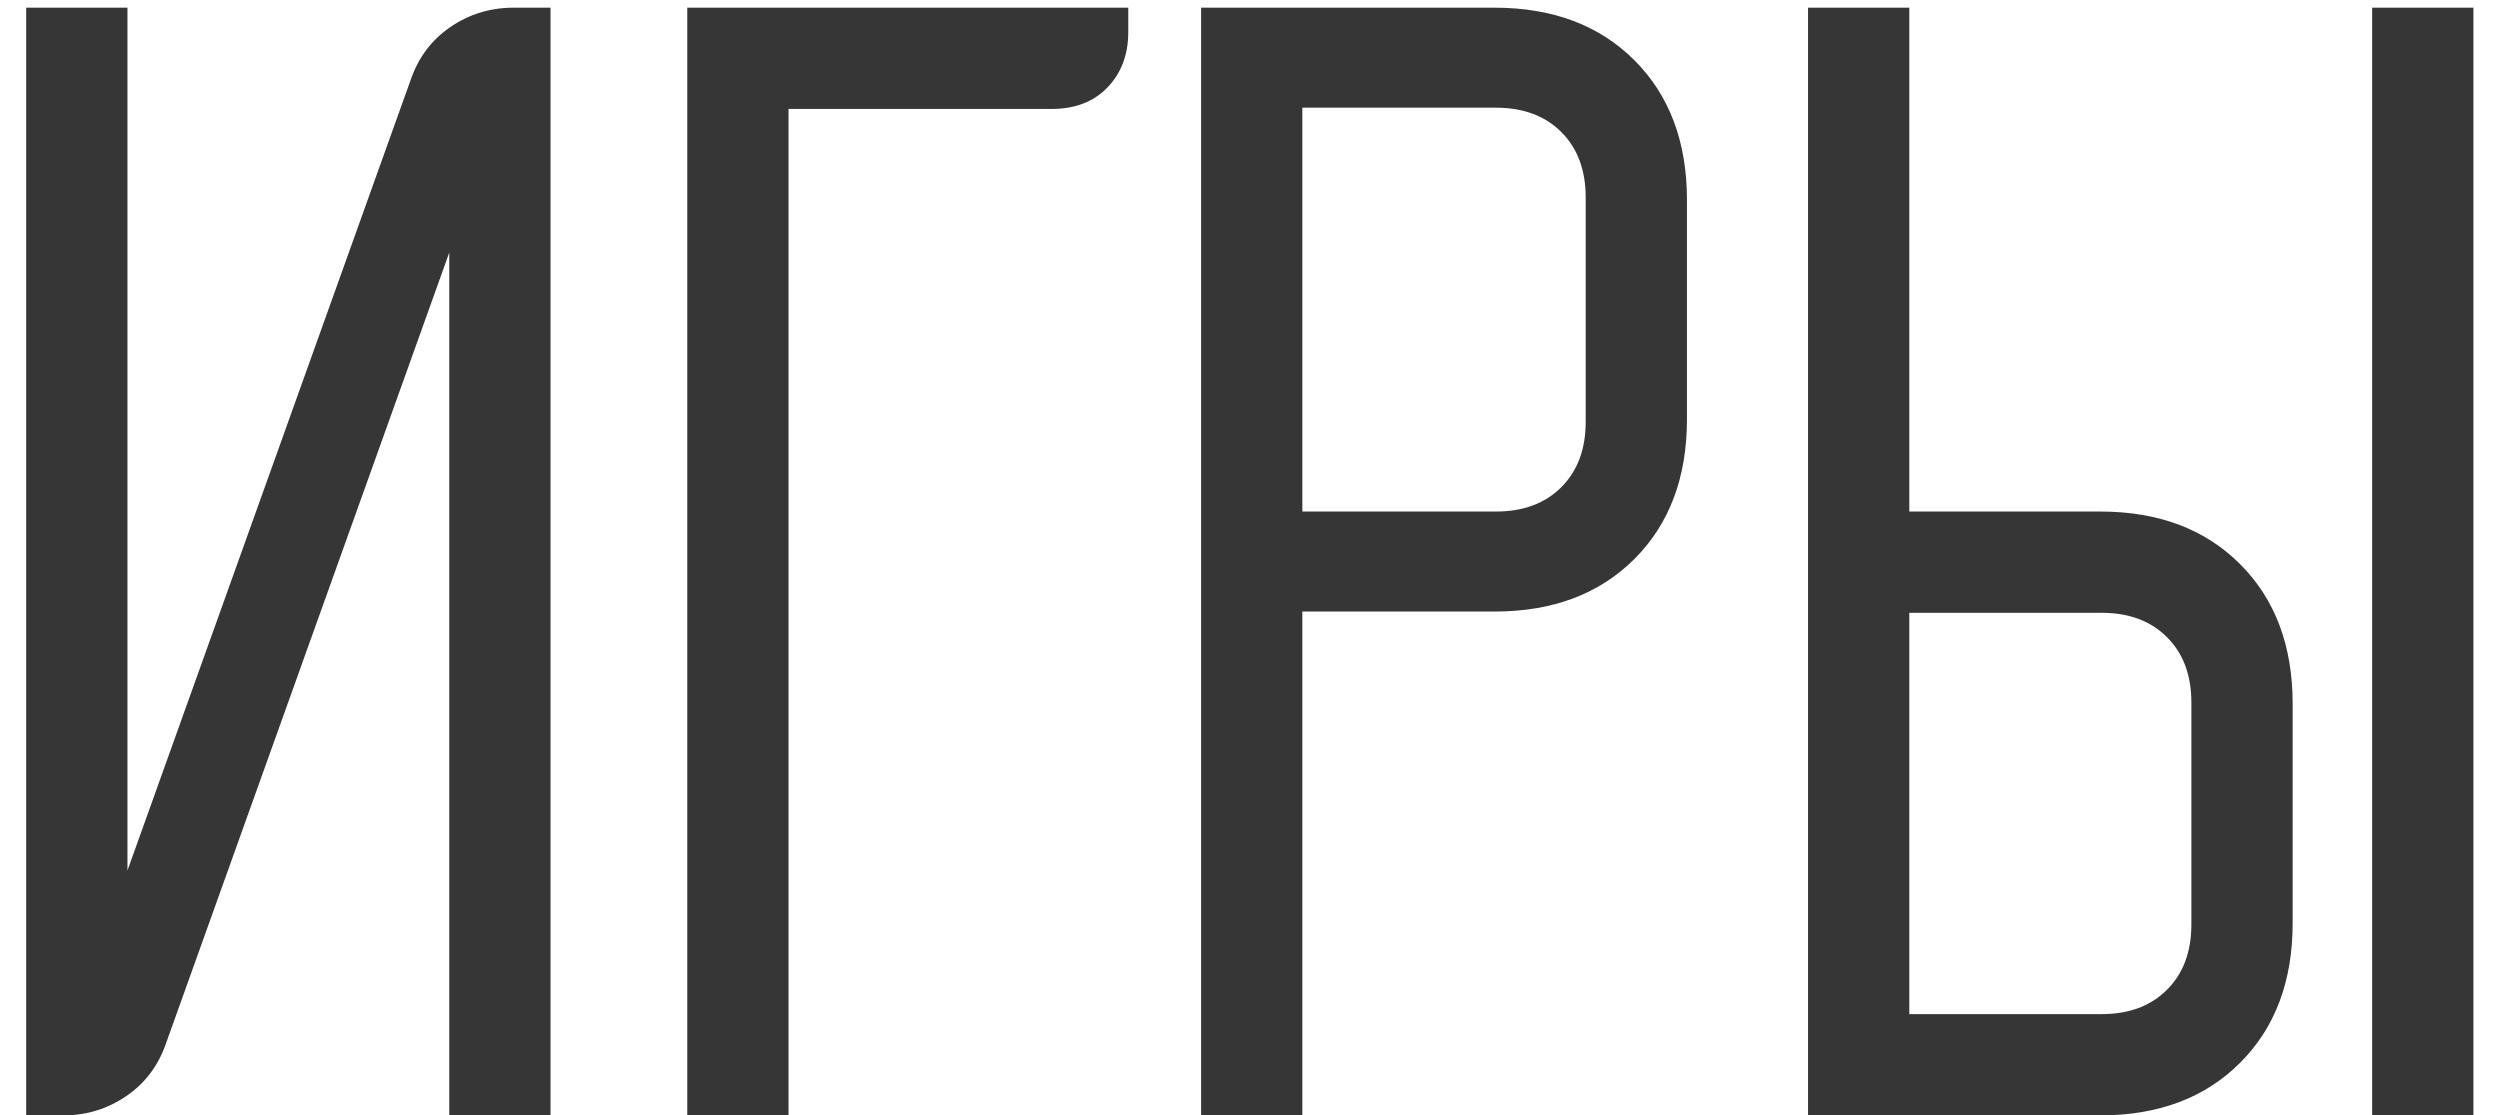
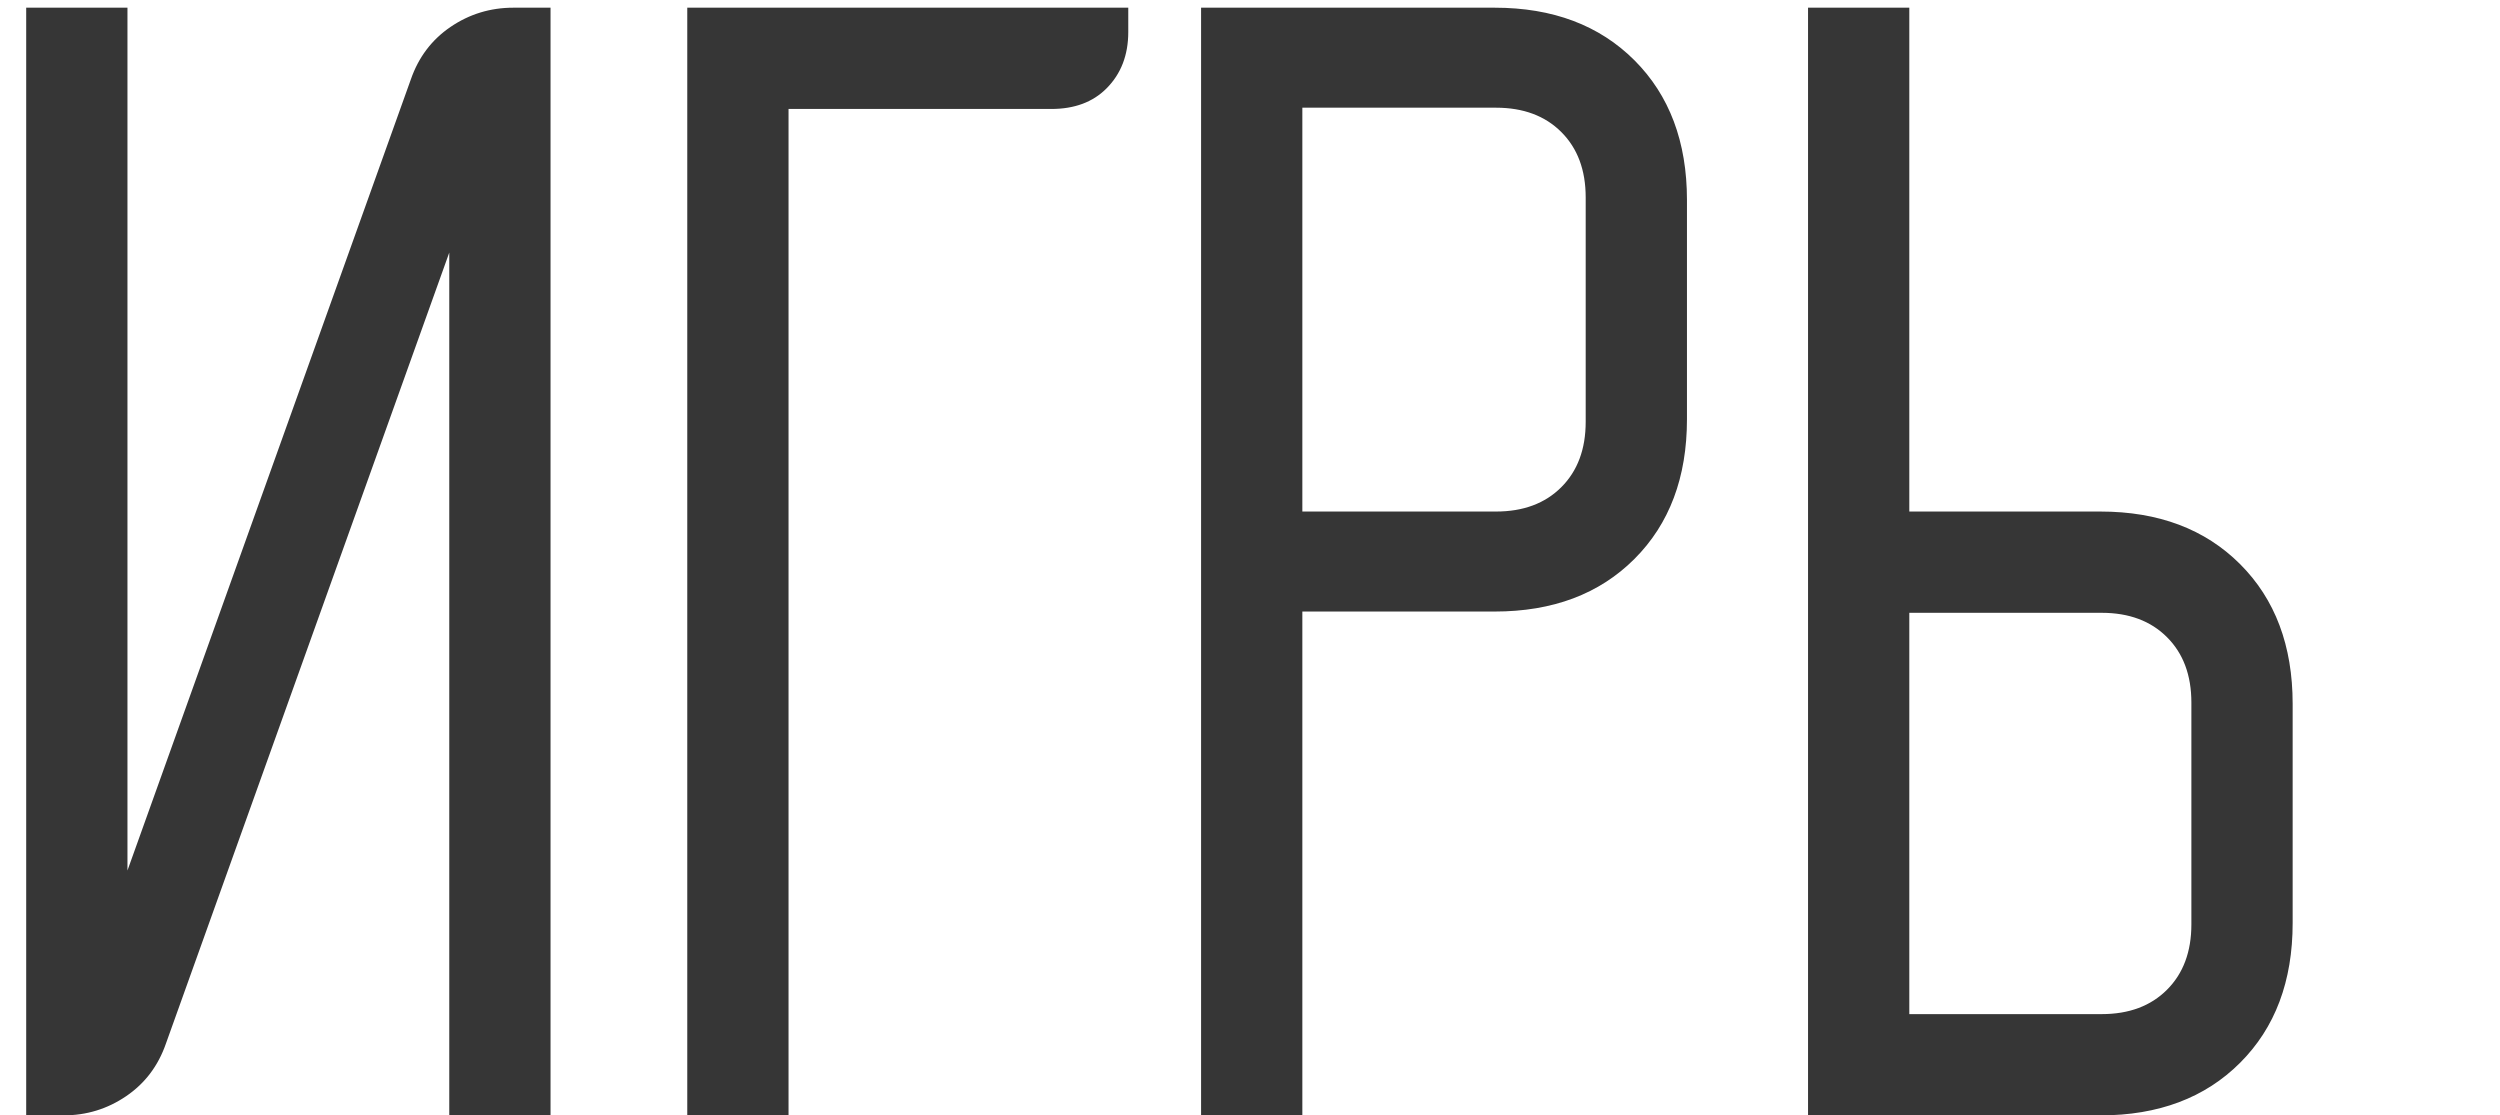
<svg xmlns="http://www.w3.org/2000/svg" width="65" height="29" viewBox="0 0 65 29" fill="none">
-   <path d="M0.681 29V0.2H3.314V22.633L10.681 2.067C10.881 1.489 11.225 1.033 11.714 0.7C12.203 0.367 12.748 0.2 13.348 0.2H14.314V29H11.681V6.567L4.314 27.133C4.114 27.711 3.77 28.167 3.281 28.5C2.792 28.833 2.248 29 1.648 29H0.681ZM17.869 0.2H29.335V0.833C29.335 1.433 29.146 1.922 28.768 2.3C28.413 2.656 27.935 2.833 27.335 2.833H20.502V29H17.869V0.2ZM38.861 0.2C40.372 0.2 41.583 0.656 42.495 1.567C43.406 2.478 43.861 3.689 43.861 5.2V10.9C43.861 12.411 43.406 13.622 42.495 14.533C41.583 15.444 40.372 15.9 38.861 15.9H33.861V29H31.228V0.2H38.861ZM33.861 13.3H38.895C39.606 13.3 40.172 13.089 40.594 12.667C41.017 12.244 41.228 11.678 41.228 10.967V5.133C41.228 4.422 41.017 3.856 40.594 3.433C40.172 3.011 39.606 2.8 38.895 2.8H33.861V13.3ZM47.009 29V0.2H49.642V13.3H54.609C56.12 13.3 57.331 13.756 58.242 14.667C59.154 15.578 59.609 16.789 59.609 18.3V24C59.609 25.511 59.154 26.722 58.242 27.633C57.331 28.544 56.12 29 54.609 29H47.009ZM61.676 0.2H64.309V29H61.676V0.2ZM54.642 26.367C55.354 26.367 55.92 26.156 56.342 25.733C56.765 25.311 56.976 24.744 56.976 24.033V18.267C56.976 17.556 56.765 16.989 56.342 16.567C55.92 16.144 55.354 15.933 54.642 15.933H49.642V26.367H54.642Z" fill="#363636" />
+   <path d="M0.681 29V0.2H3.314V22.633L10.681 2.067C10.881 1.489 11.225 1.033 11.714 0.7C12.203 0.367 12.748 0.2 13.348 0.2H14.314V29H11.681V6.567L4.314 27.133C4.114 27.711 3.77 28.167 3.281 28.5C2.792 28.833 2.248 29 1.648 29H0.681ZM17.869 0.2H29.335V0.833C29.335 1.433 29.146 1.922 28.768 2.3C28.413 2.656 27.935 2.833 27.335 2.833H20.502V29H17.869V0.2ZM38.861 0.2C40.372 0.2 41.583 0.656 42.495 1.567C43.406 2.478 43.861 3.689 43.861 5.2V10.9C43.861 12.411 43.406 13.622 42.495 14.533C41.583 15.444 40.372 15.9 38.861 15.9H33.861V29H31.228V0.2H38.861ZM33.861 13.3H38.895C39.606 13.3 40.172 13.089 40.594 12.667C41.017 12.244 41.228 11.678 41.228 10.967V5.133C41.228 4.422 41.017 3.856 40.594 3.433C40.172 3.011 39.606 2.8 38.895 2.8H33.861V13.3ZM47.009 29V0.2H49.642V13.3H54.609C56.12 13.3 57.331 13.756 58.242 14.667C59.154 15.578 59.609 16.789 59.609 18.3V24C59.609 25.511 59.154 26.722 58.242 27.633C57.331 28.544 56.12 29 54.609 29H47.009ZM61.676 0.2H64.309H61.676V0.2ZM54.642 26.367C55.354 26.367 55.92 26.156 56.342 25.733C56.765 25.311 56.976 24.744 56.976 24.033V18.267C56.976 17.556 56.765 16.989 56.342 16.567C55.92 16.144 55.354 15.933 54.642 15.933H49.642V26.367H54.642Z" fill="#363636" />
</svg>